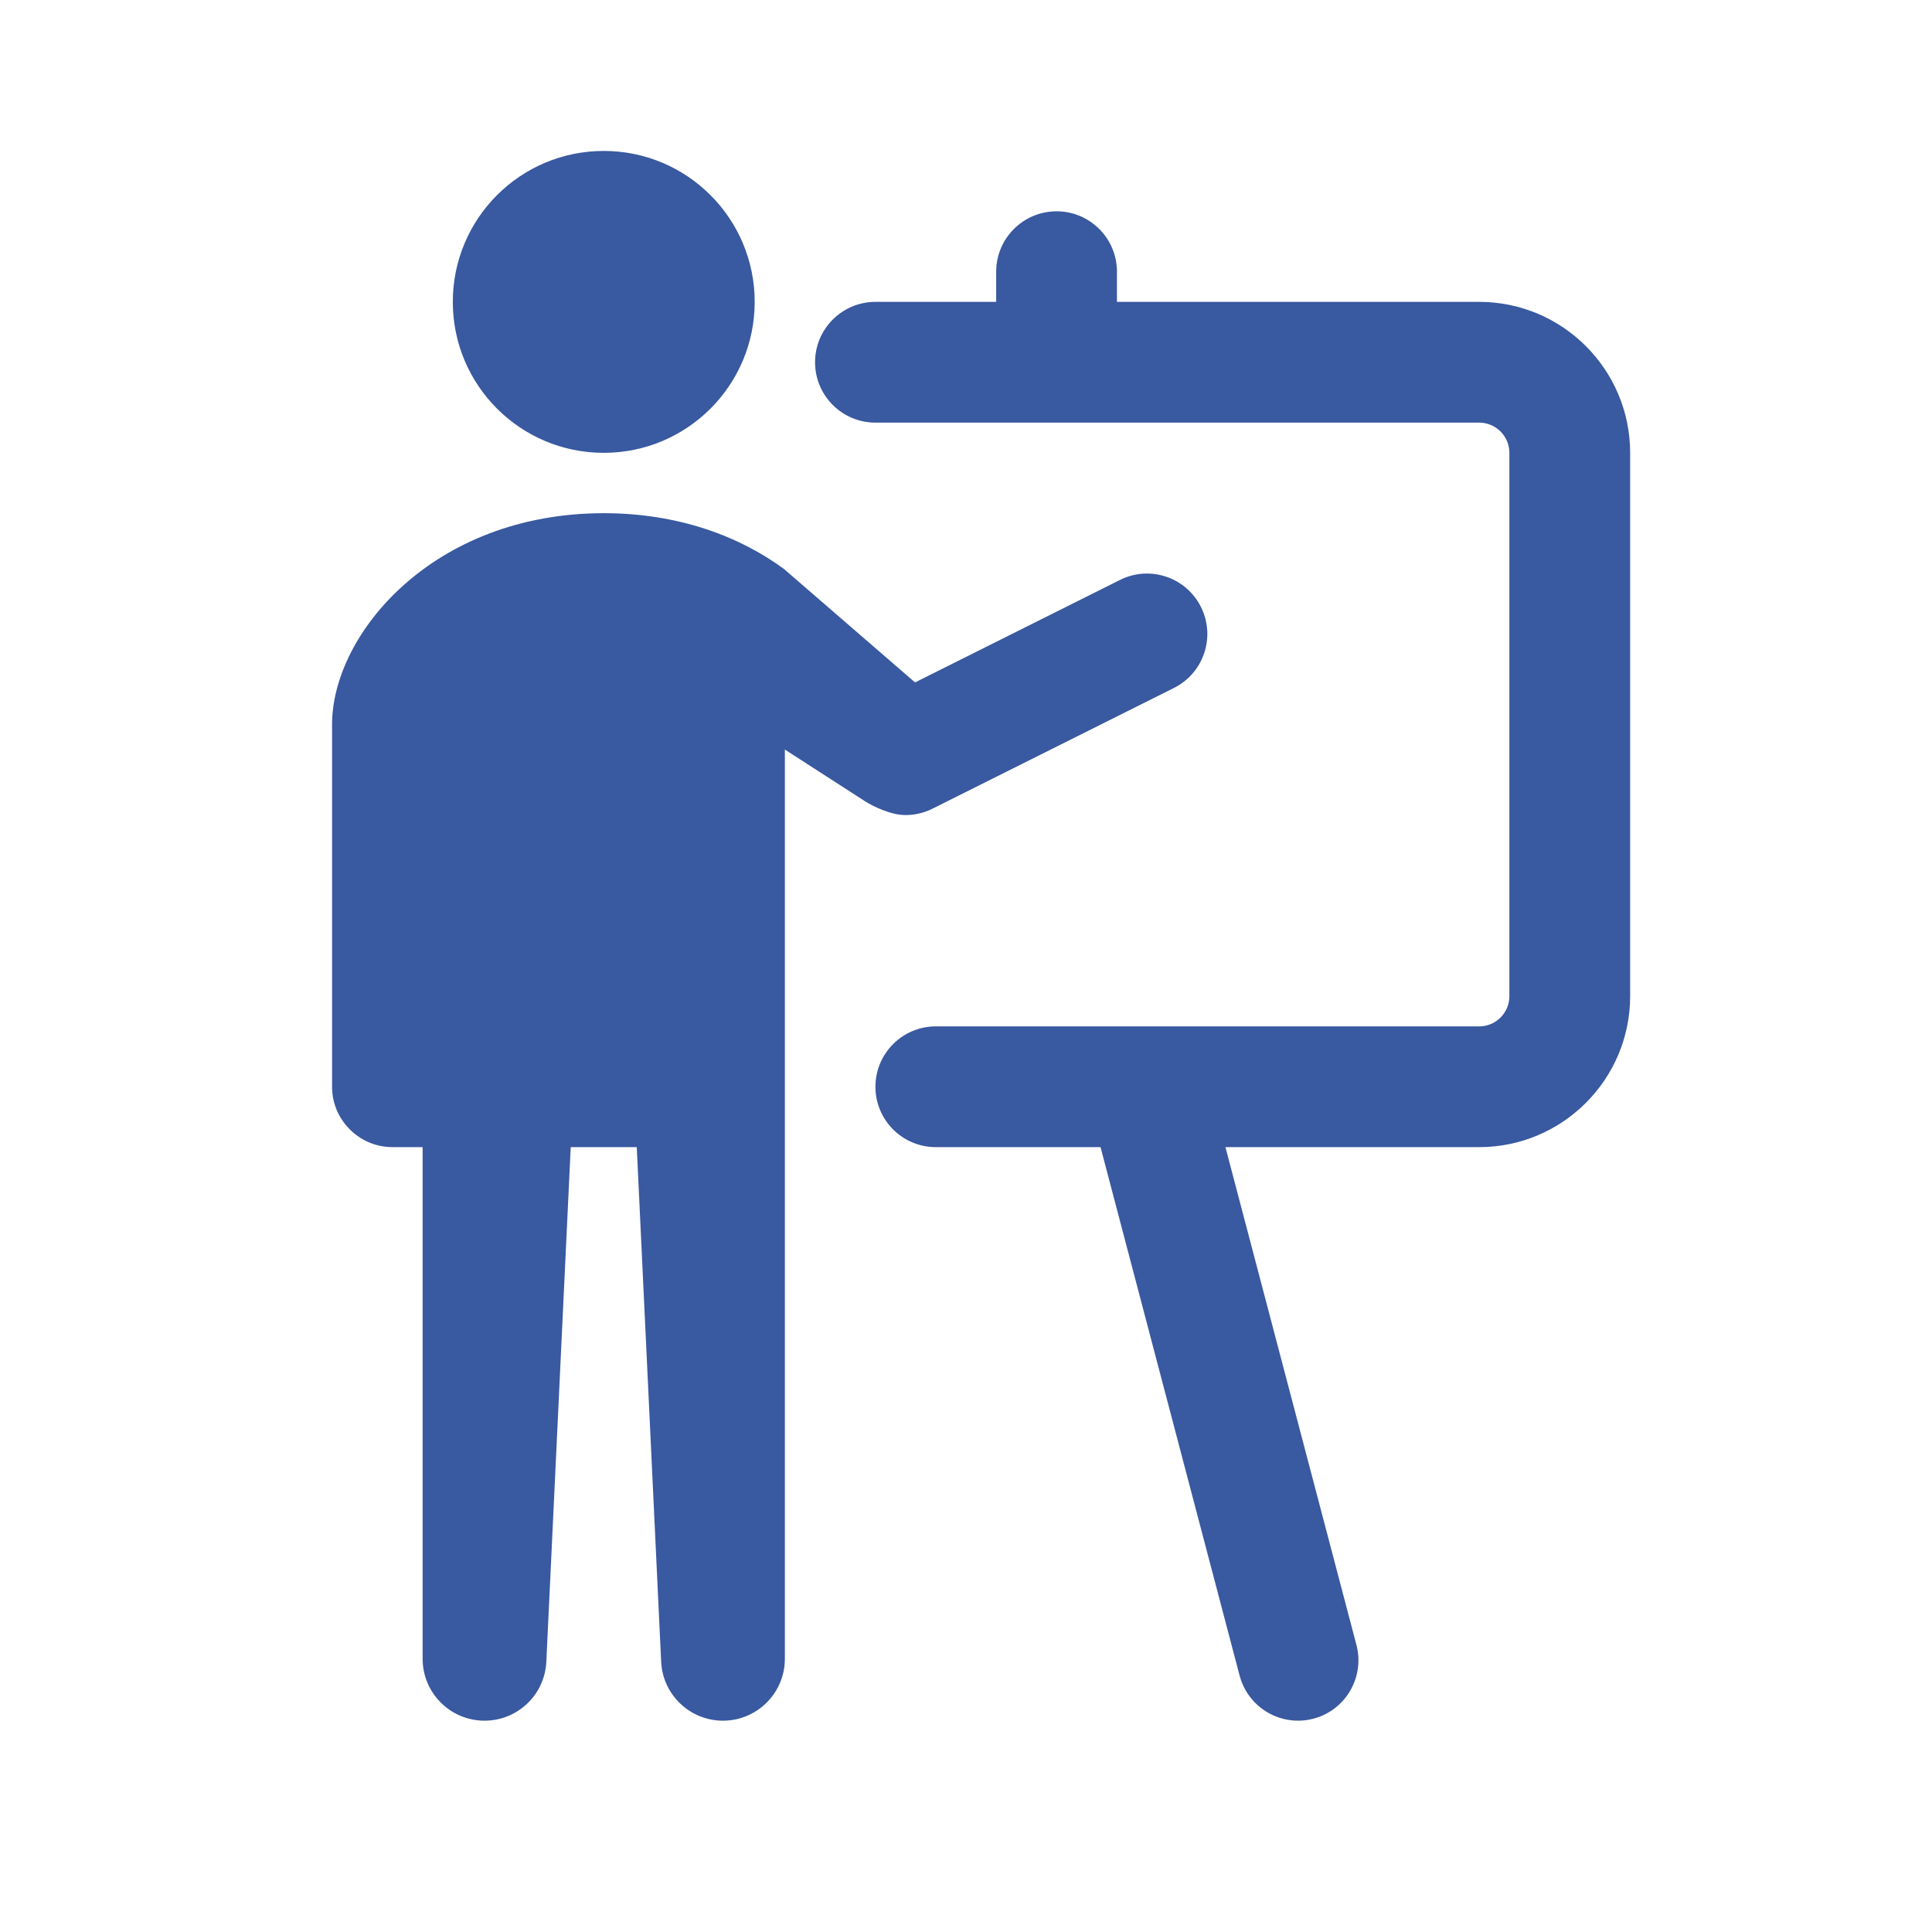
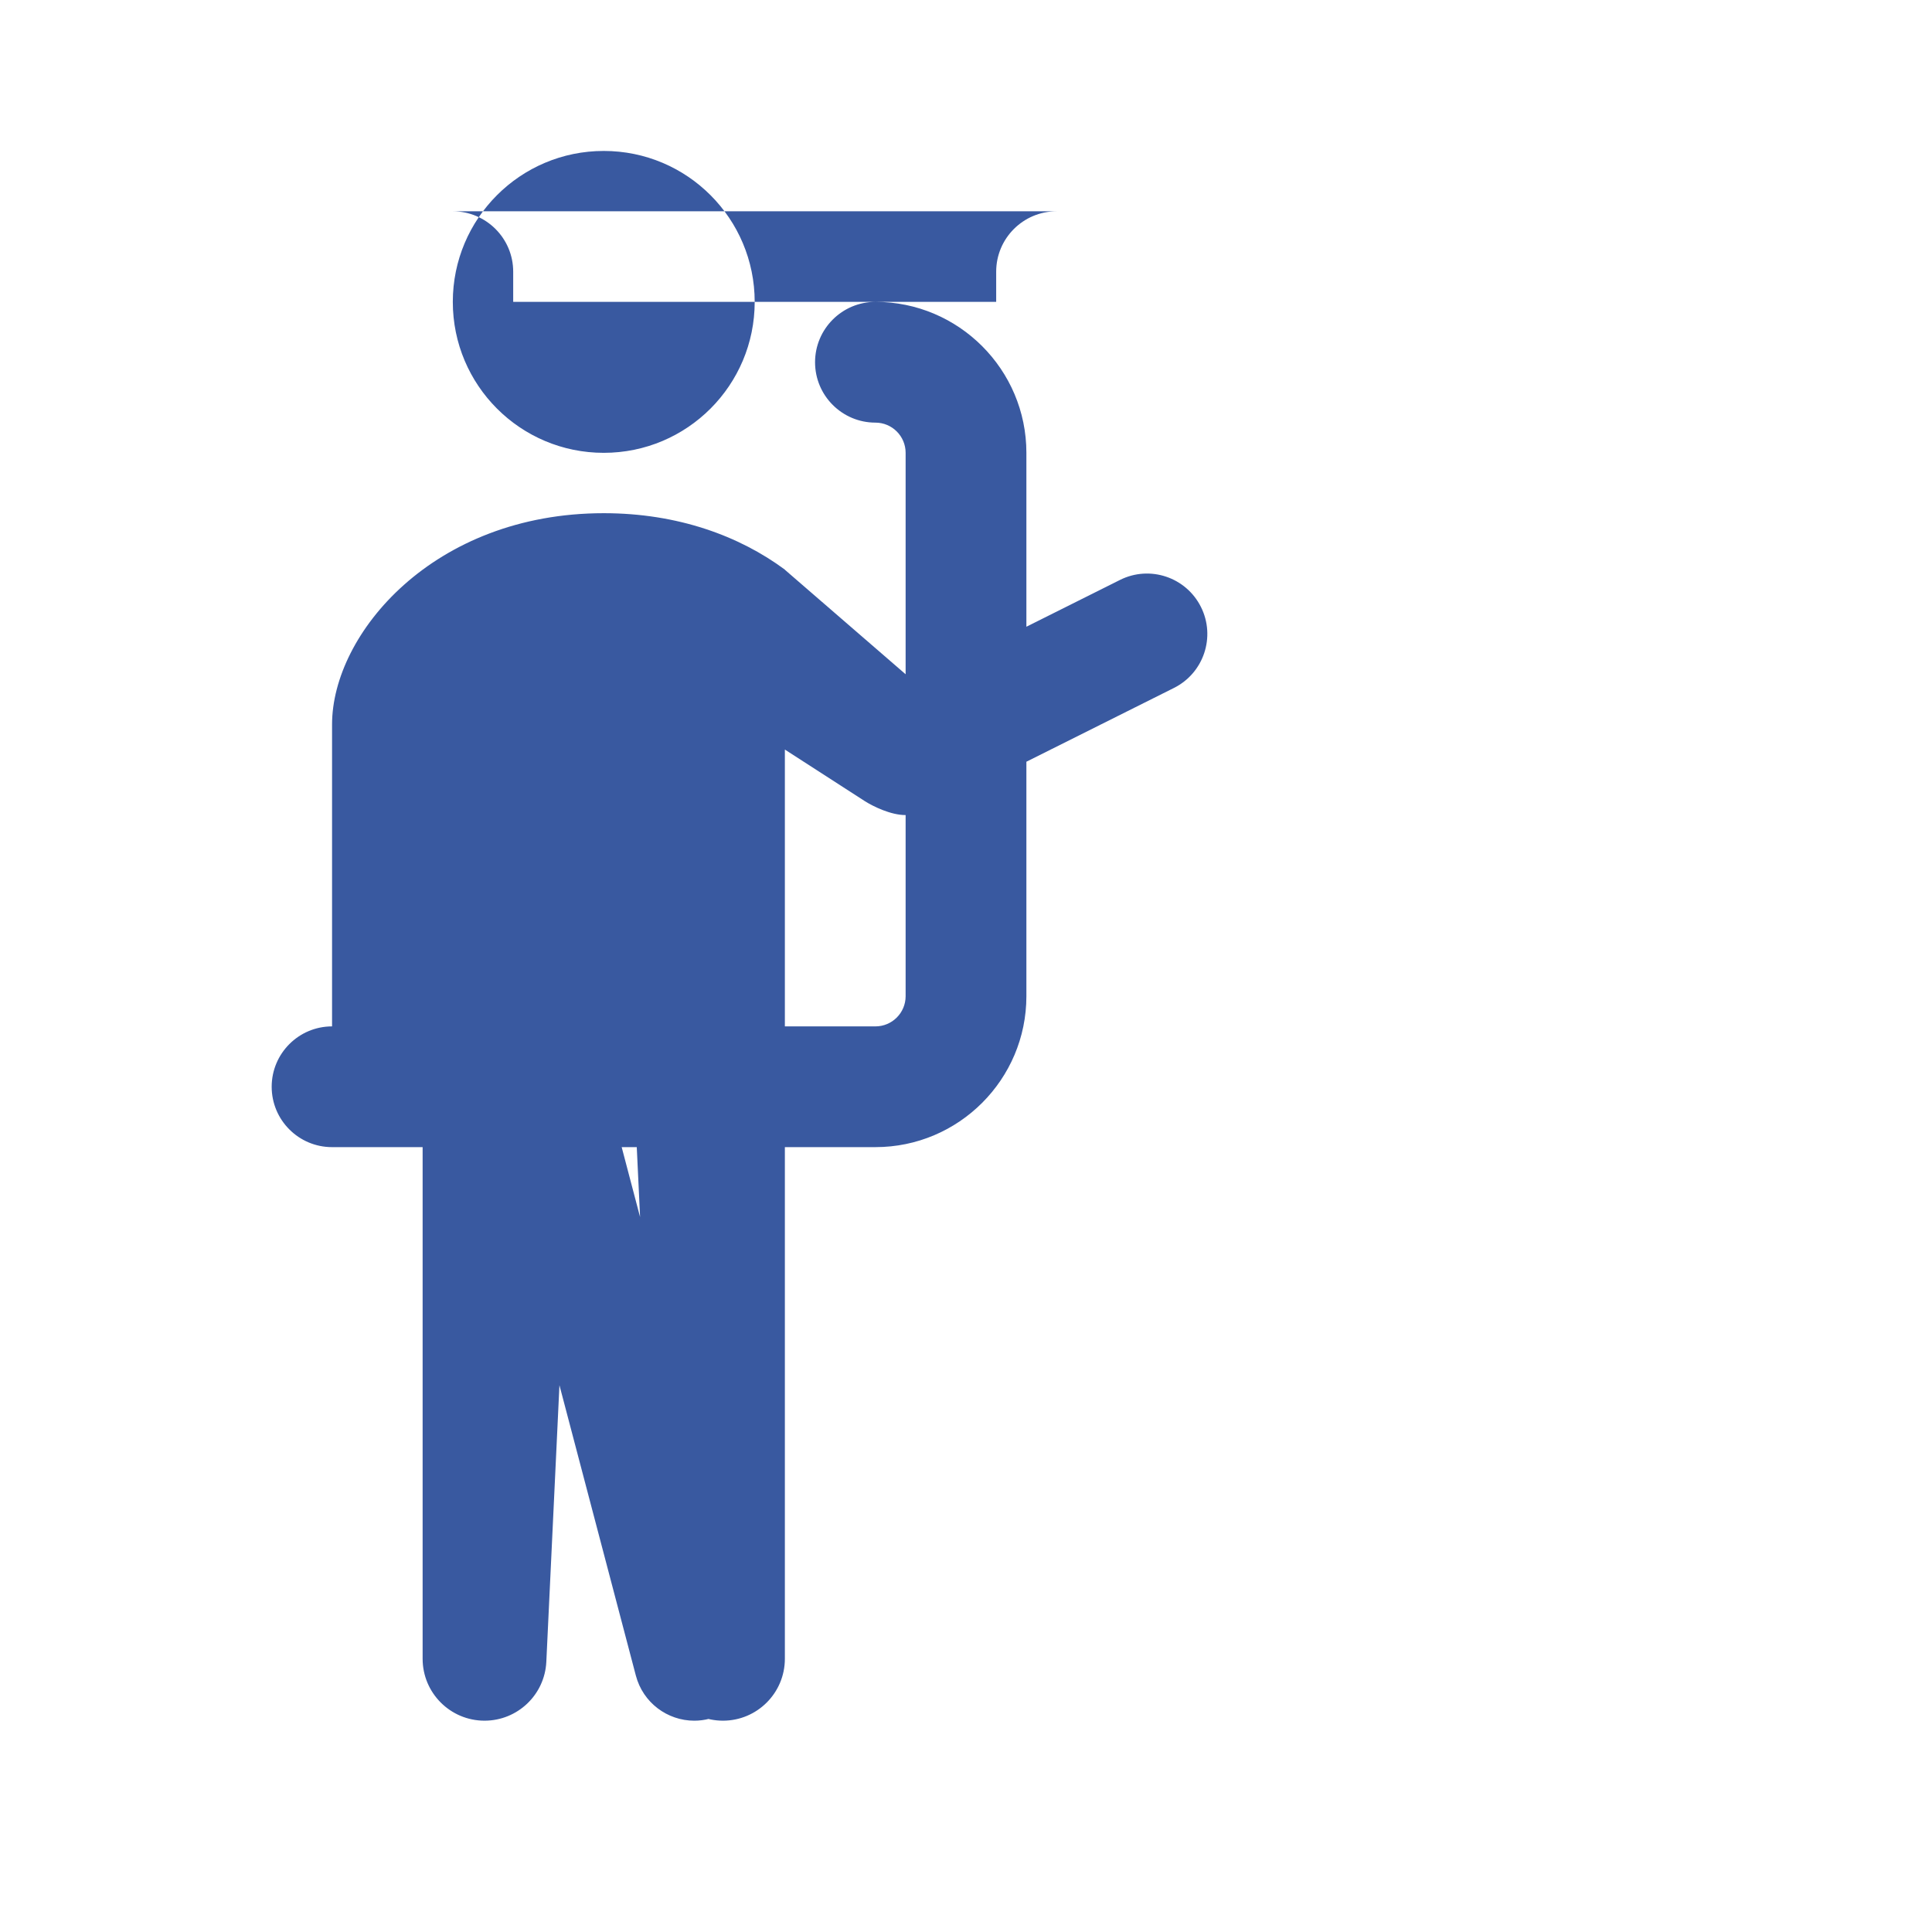
<svg xmlns="http://www.w3.org/2000/svg" version="1.1" viewBox="0 0 172 172">
  <g fill="none" fill-rule="nonzero" stroke="none" stroke-width="1" stroke-linecap="butt" stroke-linejoin="miter" stroke-miterlimit="10" stroke-dasharray="" stroke-dashoffset="0" font-family="none" font-weight="none" font-size="none" text-anchor="none" style="mix-blend-mode: normal">
-     <path d="M0,172v-172h172v172z" fill="none" />
    <g fill="#3959A0">
-       <path d="M53.75,13.438c-7.434,0 -13.438,6.025 -13.438,13.438c0,7.412 6.004,13.438 13.438,13.438c7.434,0 13.438,-6.025 13.438,-13.438c0,-7.412 -6.004,-13.438 -13.438,-13.438zM94.062,18.812c-2.967,0 -5.375,2.408 -5.375,5.375v2.688h-10.75c-2.967,0 -5.375,2.408 -5.375,5.375c0,2.967 2.408,5.375 5.375,5.375h53.75c1.484,0 2.688,1.207 2.688,2.688v48.375c0,1.481 -1.204,2.688 -2.688,2.688h-48.375c-2.967,0 -5.375,2.408 -5.375,5.375c0,2.967 2.408,5.375 5.375,5.375h14.666l12.382,47.052c0.637,2.413 2.813,4.01 5.197,4.01c0.452,0 0.916,-0.058 1.37,-0.178c2.873,-0.755 4.584,-3.696 3.832,-6.567l-11.663,-44.318h22.592c7.409,0 13.438,-6.028 13.438,-13.438v-48.375c0,-7.409 -6.028,-13.438 -13.438,-13.438h-32.25v-2.688c0,-2.967 -2.408,-5.375 -5.375,-5.375zM53.75,45.688c-15.184,0 -24.188,10.75 -24.188,18.812v32.25c0,2.956 2.419,5.375 5.375,5.375h2.688v45.551c0,3.042 2.469,5.511 5.511,5.511c2.935,0 5.356,-2.301 5.501,-5.233l2.173,-45.829h5.879l2.173,45.829c0.145,2.932 2.566,5.233 5.501,5.233c3.042,0 5.511,-2.469 5.511,-5.511v-45.551v-5.375v-30.019c3.174,2.047 6.854,4.423 7.112,4.588c0.769,0.489 2.335,1.244 3.622,1.244c0.82,0 1.641,-0.185 2.404,-0.567l21.5,-10.75c2.658,-1.33 3.732,-4.557 2.404,-7.212c-1.328,-2.65 -4.546,-3.734 -7.207,-2.404l-18.246,9.123l-11.59,-10.031v-0.011c-4.031,-2.983 -9.514,-5.023 -16.125,-5.023z" />
+       <path d="M53.75,13.438c-7.434,0 -13.438,6.025 -13.438,13.438c0,7.412 6.004,13.438 13.438,13.438c7.434,0 13.438,-6.025 13.438,-13.438c0,-7.412 -6.004,-13.438 -13.438,-13.438zM94.062,18.812c-2.967,0 -5.375,2.408 -5.375,5.375v2.688h-10.75c-2.967,0 -5.375,2.408 -5.375,5.375c0,2.967 2.408,5.375 5.375,5.375c1.484,0 2.688,1.207 2.688,2.688v48.375c0,1.481 -1.204,2.688 -2.688,2.688h-48.375c-2.967,0 -5.375,2.408 -5.375,5.375c0,2.967 2.408,5.375 5.375,5.375h14.666l12.382,47.052c0.637,2.413 2.813,4.01 5.197,4.01c0.452,0 0.916,-0.058 1.37,-0.178c2.873,-0.755 4.584,-3.696 3.832,-6.567l-11.663,-44.318h22.592c7.409,0 13.438,-6.028 13.438,-13.438v-48.375c0,-7.409 -6.028,-13.438 -13.438,-13.438h-32.25v-2.688c0,-2.967 -2.408,-5.375 -5.375,-5.375zM53.75,45.688c-15.184,0 -24.188,10.75 -24.188,18.812v32.25c0,2.956 2.419,5.375 5.375,5.375h2.688v45.551c0,3.042 2.469,5.511 5.511,5.511c2.935,0 5.356,-2.301 5.501,-5.233l2.173,-45.829h5.879l2.173,45.829c0.145,2.932 2.566,5.233 5.501,5.233c3.042,0 5.511,-2.469 5.511,-5.511v-45.551v-5.375v-30.019c3.174,2.047 6.854,4.423 7.112,4.588c0.769,0.489 2.335,1.244 3.622,1.244c0.82,0 1.641,-0.185 2.404,-0.567l21.5,-10.75c2.658,-1.33 3.732,-4.557 2.404,-7.212c-1.328,-2.65 -4.546,-3.734 -7.207,-2.404l-18.246,9.123l-11.59,-10.031v-0.011c-4.031,-2.983 -9.514,-5.023 -16.125,-5.023z" />
    </g>
  </g>
</svg>